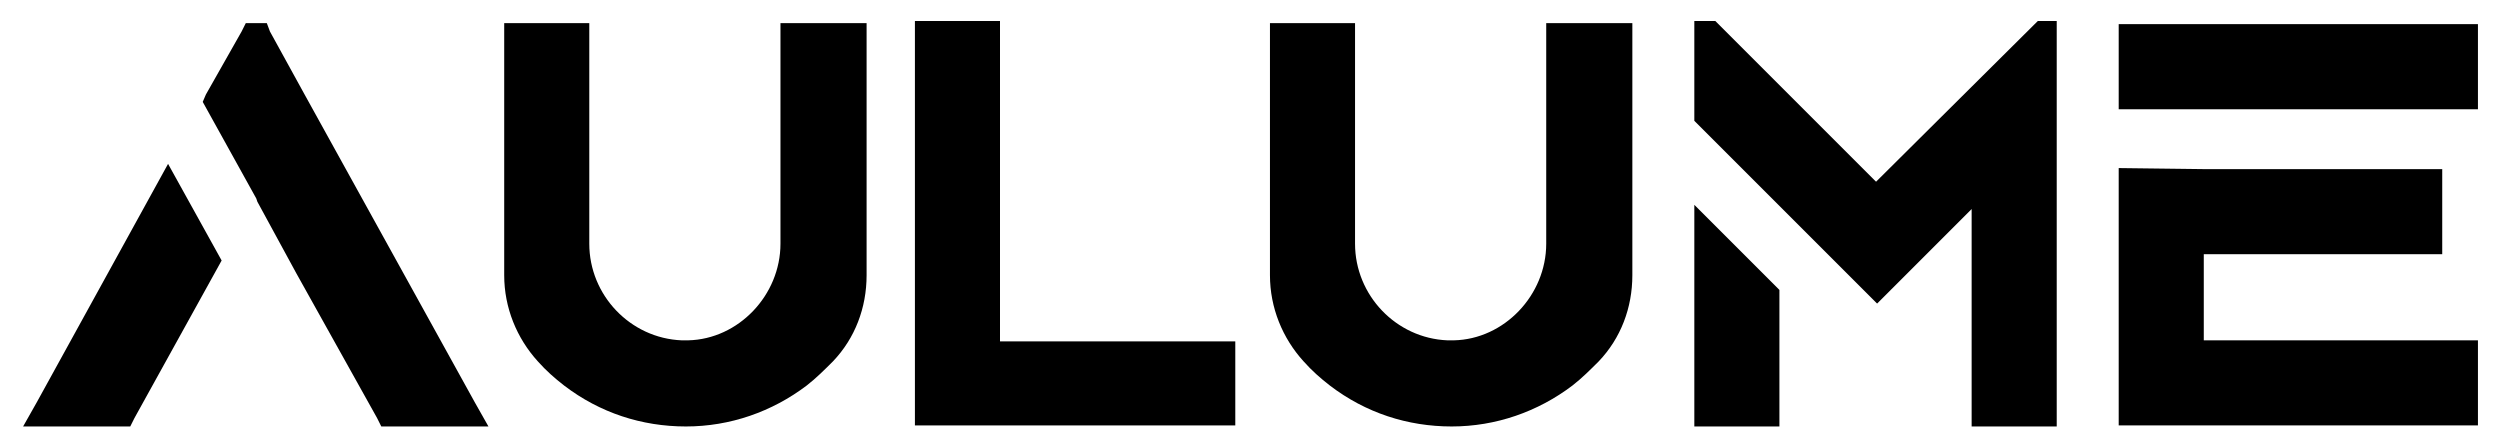
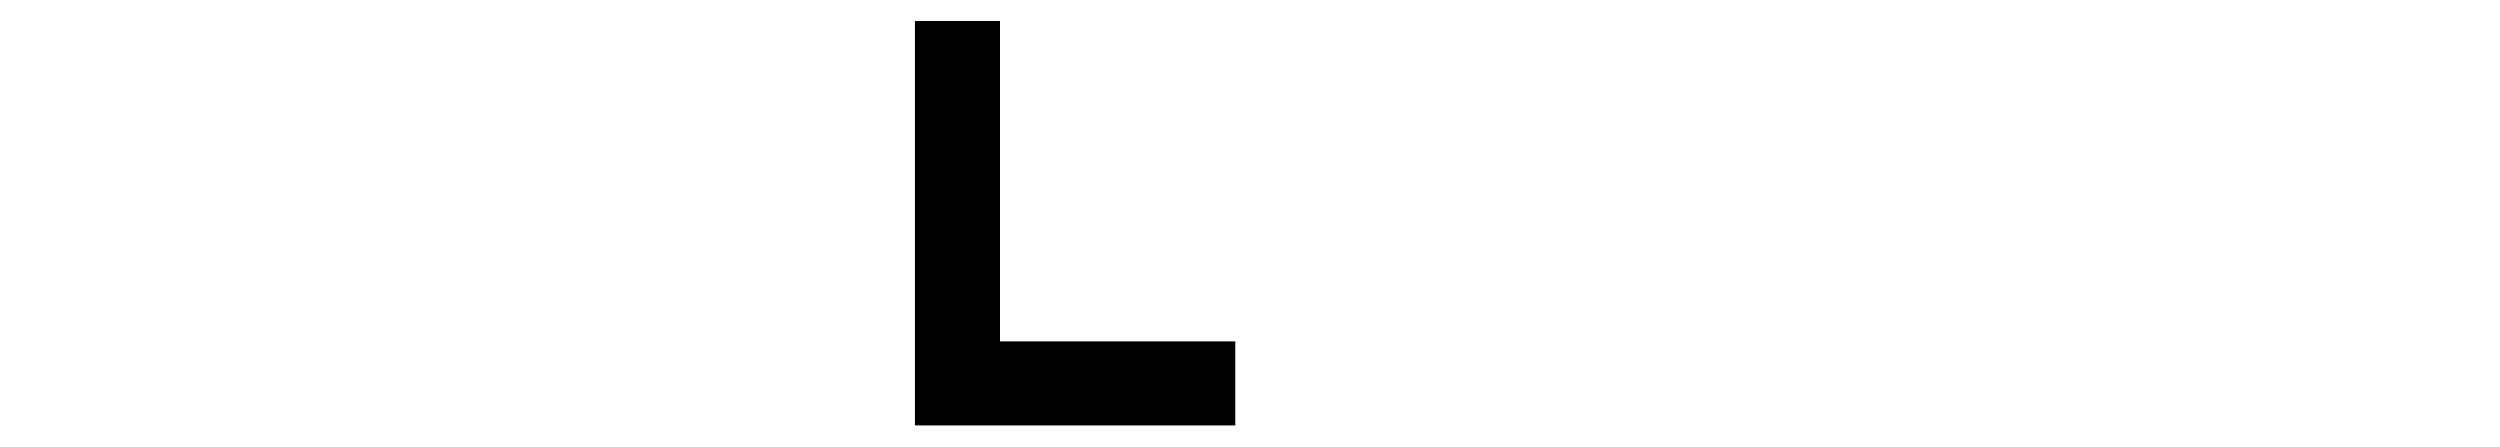
<svg xmlns="http://www.w3.org/2000/svg" version="1.1" id="Layer_1" x="0px" y="0px" viewBox="0 0 238 42.6" style="enable-background:new 0 0 238 42.6;" xml:space="preserve">
  <style type="text/css"> .st0{enable-background:new ;} </style>
  <g id="Group_24" transform="translate(0 0)">
    <g id="Group_23" transform="translate(0 0)">
      <g class="st0">
-         <path d="M16,15.6l5.1,9.2l-8.3,15l-0.4,0.8H2.2l1.3-2.3L16,15.6z M46.5,40.6H36.3l-0.4-0.8L28.2,26l-3.7-6.8l-0.1-0.3l-5.1-9.2 l0,0L19.6,9L23,3l0.4-0.8h2L25.7,3L29,9l16.2,29.3L46.5,40.6z" />
+         </g>
+       <g class="st0">
+         </g>
+       <g class="st0">
+         <path d="M117.6,32.4v8.1H87.1V2h8.1v30.5H117.6" />
      </g>
      <g class="st0">
-         <path d="M82.5,2.2v24c0,3.1-1.1,6-3.2,8.2c-0.8,0.8-1.6,1.6-2.5,2.3c-3.3,2.5-7.3,3.9-11.5,3.9c-4.2,0-8.2-1.3-11.6-3.9 c-0.9-0.7-1.7-1.4-2.5-2.3c-2-2.2-3.2-5.1-3.2-8.2V2.2h8.1v21c0,4.9,3.9,9,8.8,9.2c0.1,0,0.2,0,0.3,0c0.1,0,0.2,0,0.3,0 c4.8-0.1,8.8-4.3,8.8-9.2v-21H82.5z" />
-       </g>
-       <g class="st0">
-         <path d="M117.6,32.4v8.1H87.1V2h8.1v30.5H117.6z" />
-       </g>
-       <g class="st0">
-         <path d="M155.4,2.2v24c0,3.1-1.1,6-3.2,8.2c-0.8,0.8-1.6,1.6-2.5,2.3c-3.3,2.5-7.3,3.9-11.5,3.9c-4.2,0-8.2-1.3-11.6-3.9 c-0.9-0.7-1.7-1.4-2.5-2.3c-2-2.2-3.2-5.1-3.2-8.2V2.2h8.1v21c0,4.9,3.9,9,8.8,9.2c0.1,0,0.2,0,0.3,0c0.1,0,0.2,0,0.3,0 c4.8-0.1,8.8-4.3,8.8-9.2v-21H155.4z" />
-         <path d="M195.8,2v38.6h-8.1V19.9l-4.3,4.3l-1.7,1.7l-0.4,0.4l-1.5,1.5l-1.1,1.1l-5.5-5.5l-3.8-3.8l-8.1-8.1V2h2l7.7,7.7l7.6,7.6 L194,2H195.8z M161.3,19.5l8.1,8.1v13h-8.1V19.5z" />
-         <path d="M235.9,2.3v8.1h-34.2V3.8l0-1.5H235.9z M209.8,32.4h26.1v8.1h-34.2V34l0-1.5V16l8.1,0.1h22.7v8.1h-22.7V32.4z" />
-       </g>
+         </g>
    </g>
  </g>
</svg>